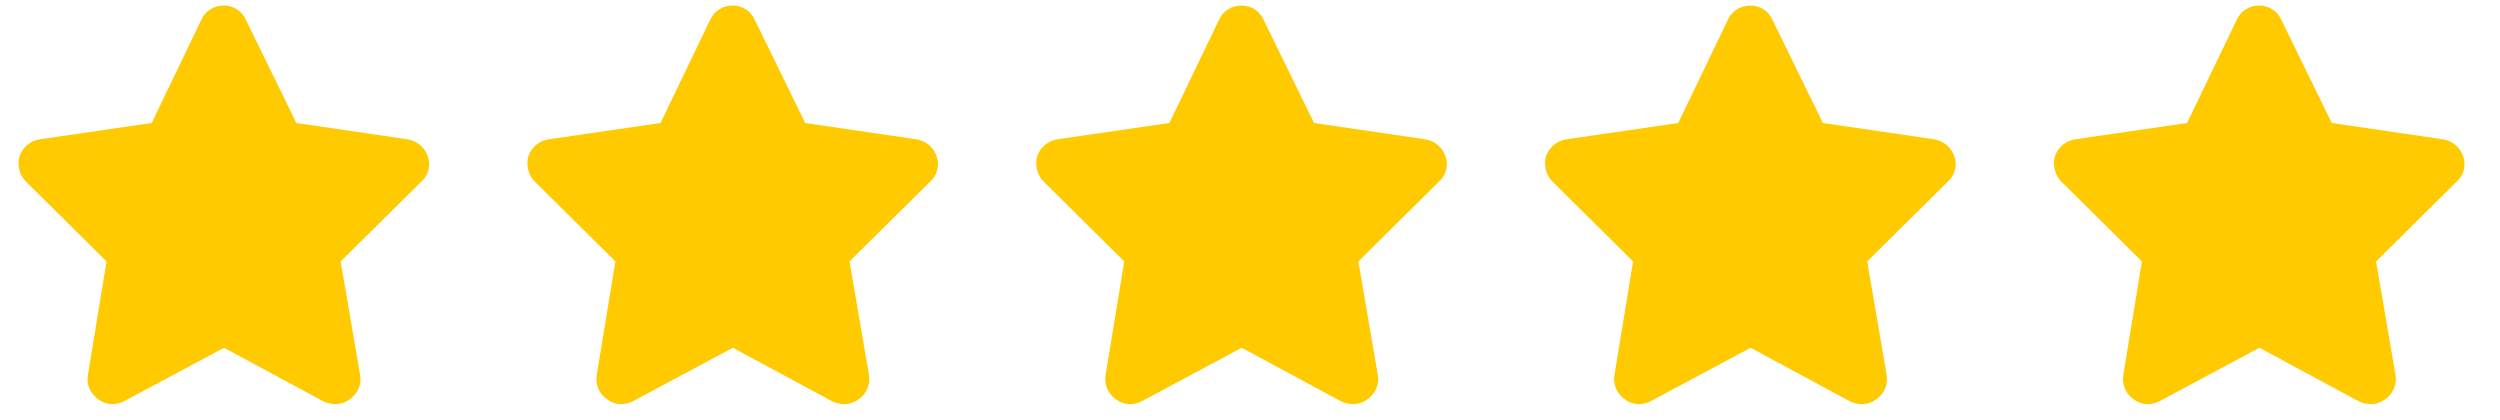
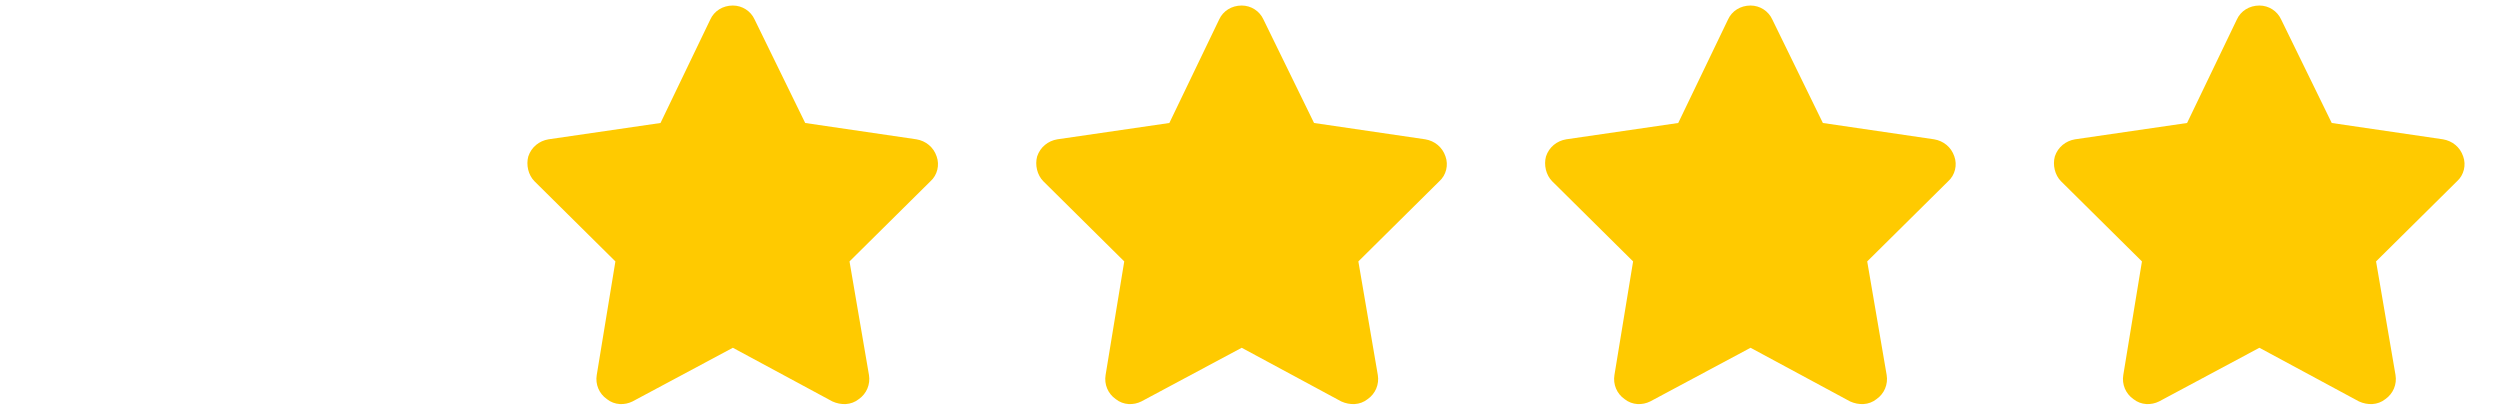
<svg xmlns="http://www.w3.org/2000/svg" width="113" height="19" viewBox="0 0 113 19" fill="none">
-   <path d="M11.109 0.883L13.395 5.559L18.422 6.297C18.844 6.367 19.195 6.648 19.336 7.07C19.477 7.457 19.371 7.914 19.055 8.195L15.398 11.816L16.277 16.949C16.348 17.371 16.172 17.793 15.82 18.039C15.469 18.32 15.012 18.32 14.625 18.145L10.125 15.719L5.59 18.145C5.238 18.32 4.781 18.32 4.43 18.039C4.078 17.793 3.902 17.371 3.973 16.949L4.816 11.816L1.16 8.195C0.879 7.914 0.773 7.457 0.879 7.07C1.02 6.648 1.371 6.367 1.793 6.297L6.855 5.559L9.105 0.883C9.281 0.496 9.668 0.25 10.125 0.25C10.547 0.25 10.934 0.496 11.109 0.883Z" fill="#FFCA00" />
  <path d="M34.109 0.883L36.395 5.559L41.422 6.297C41.844 6.367 42.195 6.648 42.336 7.07C42.477 7.457 42.371 7.914 42.055 8.195L38.398 11.816L39.277 16.949C39.348 17.371 39.172 17.793 38.82 18.039C38.469 18.32 38.012 18.32 37.625 18.145L33.125 15.719L28.59 18.145C28.238 18.32 27.781 18.32 27.43 18.039C27.078 17.793 26.902 17.371 26.973 16.949L27.816 11.816L24.16 8.195C23.879 7.914 23.773 7.457 23.879 7.07C24.02 6.648 24.371 6.367 24.793 6.297L29.855 5.559L32.105 0.883C32.281 0.496 32.668 0.25 33.125 0.25C33.547 0.25 33.934 0.496 34.109 0.883Z" fill="#FFCA00" />
  <path d="M57.109 0.883L59.395 5.559L64.422 6.297C64.844 6.367 65.195 6.648 65.336 7.07C65.477 7.457 65.371 7.914 65.055 8.195L61.398 11.816L62.277 16.949C62.348 17.371 62.172 17.793 61.82 18.039C61.469 18.32 61.012 18.32 60.625 18.145L56.125 15.719L51.59 18.145C51.238 18.32 50.781 18.32 50.43 18.039C50.078 17.793 49.902 17.371 49.973 16.949L50.816 11.816L47.16 8.195C46.879 7.914 46.773 7.457 46.879 7.07C47.02 6.648 47.371 6.367 47.793 6.297L52.855 5.559L55.105 0.883C55.281 0.496 55.668 0.25 56.125 0.25C56.547 0.25 56.934 0.496 57.109 0.883Z" fill="#FFCA00" />
  <path d="M80.109 0.883L82.394 5.559L87.422 6.297C87.844 6.367 88.195 6.648 88.336 7.07C88.477 7.457 88.371 7.914 88.055 8.195L84.398 11.816L85.277 16.949C85.348 17.371 85.172 17.793 84.82 18.039C84.469 18.32 84.012 18.32 83.625 18.145L79.125 15.719L74.59 18.145C74.238 18.32 73.781 18.32 73.43 18.039C73.078 17.793 72.902 17.371 72.973 16.949L73.816 11.816L70.16 8.195C69.879 7.914 69.773 7.457 69.879 7.07C70.019 6.648 70.371 6.367 70.793 6.297L75.856 5.559L78.106 0.883C78.281 0.496 78.668 0.25 79.125 0.25C79.547 0.25 79.934 0.496 80.109 0.883Z" fill="#FFCA00" />
  <path d="M103.109 0.883L105.395 5.559L110.422 6.297C110.844 6.367 111.195 6.648 111.336 7.07C111.477 7.457 111.371 7.914 111.055 8.195L107.398 11.816L108.277 16.949C108.348 17.371 108.172 17.793 107.82 18.039C107.469 18.32 107.012 18.32 106.625 18.145L102.125 15.719L97.59 18.145C97.238 18.32 96.781 18.32 96.43 18.039C96.078 17.793 95.902 17.371 95.973 16.949L96.816 11.816L93.16 8.195C92.879 7.914 92.773 7.457 92.879 7.07C93.019 6.648 93.371 6.367 93.793 6.297L98.856 5.559L101.105 0.883C101.281 0.496 101.668 0.25 102.125 0.25C102.547 0.25 102.934 0.496 103.109 0.883Z" fill="#FFCA00" />
</svg>